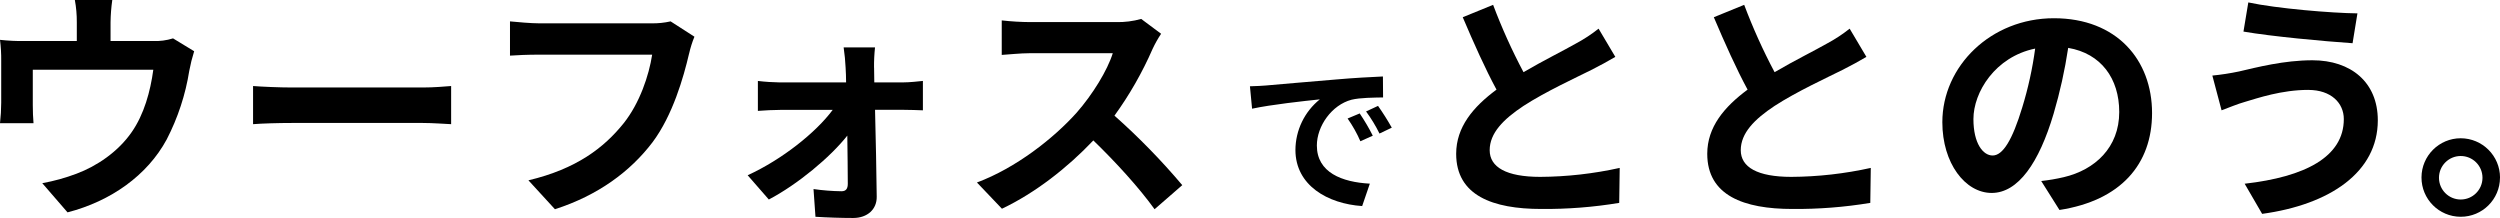
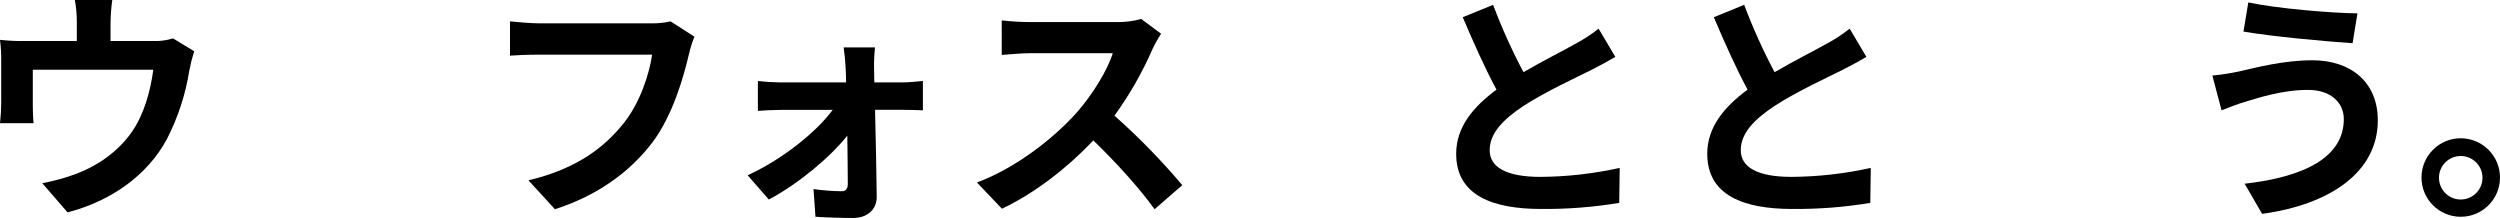
<svg xmlns="http://www.w3.org/2000/svg" id="_レイヤー_2" data-name="レイヤー 2" viewBox="0 0 970.61 84.63">
  <g id="_レイヤー_1-2" data-name="レイヤー 1">
    <g id="_グループ_6" data-name="グループ 6">
      <g id="_グループ_5" data-name="グループ 5">
        <path id="_パス_33" data-name="パス 33" d="m42.92,8.67v7.26h16.43c2.65.11,5.3-.24,7.83-1.03l8.2,4.99c-.78,2.48-1.41,5-1.89,7.55-1.47,9.31-4.44,18.33-8.77,26.7-7.55,13.97-21.7,23.97-38.5,28.31l-9.81-11.33c4.54-.82,8.99-2.05,13.3-3.68,7.83-2.92,16.13-8.49,21.41-16.13,4.81-6.88,7.27-15.84,8.4-24.24H12.73v13.77c0,2.18.1,5.1.28,6.99H0c.3-2.63.46-5.28.47-7.93v-16.32c.03-2.71-.13-5.42-.47-8.11,3.2.35,6.41.51,9.63.46h20.19v-7.26c.02-2.91-.23-5.81-.76-8.67h14.53c-.41,2.87-.63,5.77-.67,8.67Z" />
-         <path id="_パス_34" data-name="パス 34" d="m113.43,33.97h50.67c4.44,0,8.58-.38,11.05-.57v14.81c-2.27-.09-7.08-.47-11.05-.47h-50.67c-5.37,0-11.7.19-15.18.47v-14.81c3.39.27,10.27.57,15.18.57Z" />
        <path id="_パス_35" data-name="パス 35" d="m267.52,20.85c-2.16,9.24-6.33,23.86-14.15,34.34-8.58,11.32-21.13,20.65-37.92,26.04l-10.29-11.22c18.68-4.44,29.34-12.65,36.99-22.18,6.23-7.83,9.82-18.59,11.05-26.61h-43.98c-4.24,0-8.76.19-11.22.38v-13.3c2.83.28,8.21.76,11.33.76h43.58c2.5.05,5-.21,7.45-.76l9.25,5.95c-.88,2.14-1.57,4.35-2.08,6.61Z" />
        <path id="_パス_36" data-name="パス 36" d="m339.36,26.23c0,1.7.08,3.68.08,5.76h11.14c2.45,0,6.04-.38,7.73-.57v11.41c-2.27-.09-5.18-.19-7.26-.19h-11.32c.27,11.23.56,24.05.65,33.68.1,4.91-3.59,8.31-9.15,8.31-4.53,0-10.38-.19-14.63-.47l-.76-10.76c3.6.52,7.22.8,10.86.85,1.79,0,2.45-1.03,2.45-2.92,0-4.64-.1-11.52-.19-18.68-6.6,8.39-19.34,18.97-30.47,24.81l-8.22-9.42c13.4-6.13,26.52-16.61,33.02-25.38h-20.18c-2.74,0-6.14.19-8.87.39v-11.62c2.85.34,5.71.52,8.58.57h25.67c0-2.08-.09-3.97-.19-5.76-.09-2.27-.38-5.28-.76-7.83h12.18c-.28,2.6-.41,5.22-.38,7.84Z" />
        <path id="_パス_37" data-name="パス 37" d="m447.5,18.96c-3.99,9.15-8.96,17.85-14.82,25.94,9.41,8.35,18.21,17.37,26.33,26.98l-10.75,9.35c-6.14-8.5-14.91-18.11-23.78-26.71-10,10.56-22.54,20.38-35.48,26.52l-9.71-10.19c15.19-5.66,29.81-17.18,38.68-27.07,6.22-7.08,11.98-16.43,14.06-23.13h-31.99c-3.96,0-9.14.57-11.12.67V7.92c3.69.42,7.4.64,11.12.66h33.31c3.28.07,6.55-.34,9.71-1.23l7.73,5.76c-1.24,1.87-2.34,3.82-3.29,5.85Z" />
-         <path id="_パス_38" data-name="パス 38" d="m491.5,33.19c5.33-.44,15.82-1.41,27.43-2.35,6.54-.58,13.47-.95,17.98-1.15l.06,8.14c-3.43.07-8.88.07-12.25.89-7.68,2.03-13.46,10.22-13.46,17.78,0,10.49,9.78,14.23,20.57,14.8l-2.98,8.7c-13.34-.89-25.91-8-25.91-21.79.04-7.63,3.52-14.84,9.47-19.63-5.98.62-18.94,2.03-26.3,3.62l-.83-8.7c2.54-.07,5.02-.19,6.23-.31Zm41.47,19.49l-4.81,2.16c-1.35-3.11-3.01-6.06-4.96-8.83l4.7-1.97c1.87,2.77,3.57,5.65,5.08,8.64Zm7.38-3.11l-4.77,2.28c-1.48-3.01-3.23-5.88-5.21-8.58l4.64-2.16c1.92,2.73,3.71,5.55,5.34,8.46h0Z" />
        <path id="_パス_39" data-name="パス 39" d="m591.49,28.02c7.73-4.53,15.93-8.58,20.37-11.13,3.09-1.65,6.03-3.58,8.78-5.76l6.5,10.95c-2.83,1.69-5.84,3.3-9.34,5.09-5.84,2.93-17.74,8.39-26.32,13.96-7.83,5.19-13.12,10.56-13.12,17.18s6.5,10.36,19.63,10.36c10.38-.06,20.72-1.23,30.85-3.48l-.19,13.58c-10.01,1.66-20.14,2.45-30.28,2.36-18.78,0-33.02-5.19-33.02-21.42,0-10.38,6.6-18.21,15.66-24.91-4.34-8.01-8.86-18.11-13.11-28.11l11.79-4.81c3.37,8.96,7.31,17.69,11.8,26.14Z" />
        <path id="_パス_40" data-name="パス 40" d="m688.97,28.02c7.73-4.53,15.93-8.58,20.37-11.13,3.09-1.65,6.03-3.58,8.78-5.76l6.5,10.95c-2.83,1.69-5.84,3.3-9.34,5.09-5.85,2.93-17.74,8.39-26.32,13.96-7.83,5.19-13.12,10.56-13.12,17.18s6.51,10.36,19.63,10.36c10.38-.06,20.72-1.23,30.85-3.48l-.19,13.58c-10.01,1.66-20.14,2.45-30.28,2.36-18.78,0-33.02-5.19-33.02-21.42,0-10.38,6.6-18.21,15.66-24.91-4.34-8.01-8.86-18.11-13.11-28.11l11.79-4.81c3.37,8.96,7.31,17.69,11.8,26.14Z" />
-         <path id="_パス_41" data-name="パス 41" d="m799.57,81.51l-7.08-11.23c2.95-.32,5.88-.82,8.77-1.5,12.08-2.83,21.52-11.52,21.52-25.29,0-13.03-7.08-22.74-19.82-24.9-1.3,8.64-3.19,17.18-5.66,25.56-5.65,19.06-13.77,30.76-24.04,30.76s-19.16-11.51-19.16-27.45c0-21.79,18.87-40.38,43.31-40.38s38.11,16.24,38.11,36.8c0,19.9-12.17,33.96-35.94,37.64Zm-25.94-21.14c3.95,0,7.64-5.94,11.5-18.68,2.29-7.46,3.97-15.09,5.01-22.83-15.58,3.21-23.97,16.98-23.97,27.36,0,9.53,3.76,14.15,7.45,14.15Z" />
        <path id="_パス_42" data-name="パス 42" d="m896.2,34.9c-10.38,0-19.72,3.21-24.54,4.63-2.73.75-6.42,2.28-9.15,3.3l-3.58-13.49c3.48-.34,6.95-.88,10.37-1.6,6.89-1.6,17.45-4.34,28.49-4.34,14.91,0,25.38,8.5,25.38,23.31,0,20.19-18.67,32.74-44.91,36.32l-6.79-11.7c23.39-2.65,38.5-10.38,38.5-25.1,0-6.23-4.92-11.32-13.78-11.32Zm19.06-29.71l-1.89,11.59c-11.04-.75-31.51-2.63-42.36-4.52l1.88-11.32c10.95,2.36,32.37,4.15,42.36,4.25h0Z" />
        <path id="_パス_43" data-name="パス 43" d="m970.61,68.97c-.03,8.42-6.87,15.22-15.29,15.19-8.42-.03-15.22-6.87-15.19-15.29.03-8.38,6.82-15.17,15.2-15.19,8.44,0,15.29,6.84,15.29,15.28h0Zm-6.8,0c-.02-4.66-3.82-8.42-8.49-8.4-4.66.02-8.42,3.82-8.4,8.49.02,4.63,3.77,8.38,8.4,8.4,4.67.02,8.47-3.75,8.49-8.42,0-.02,0-.05,0-.07h0Z" />
      </g>
    </g>
  </g>
</svg>